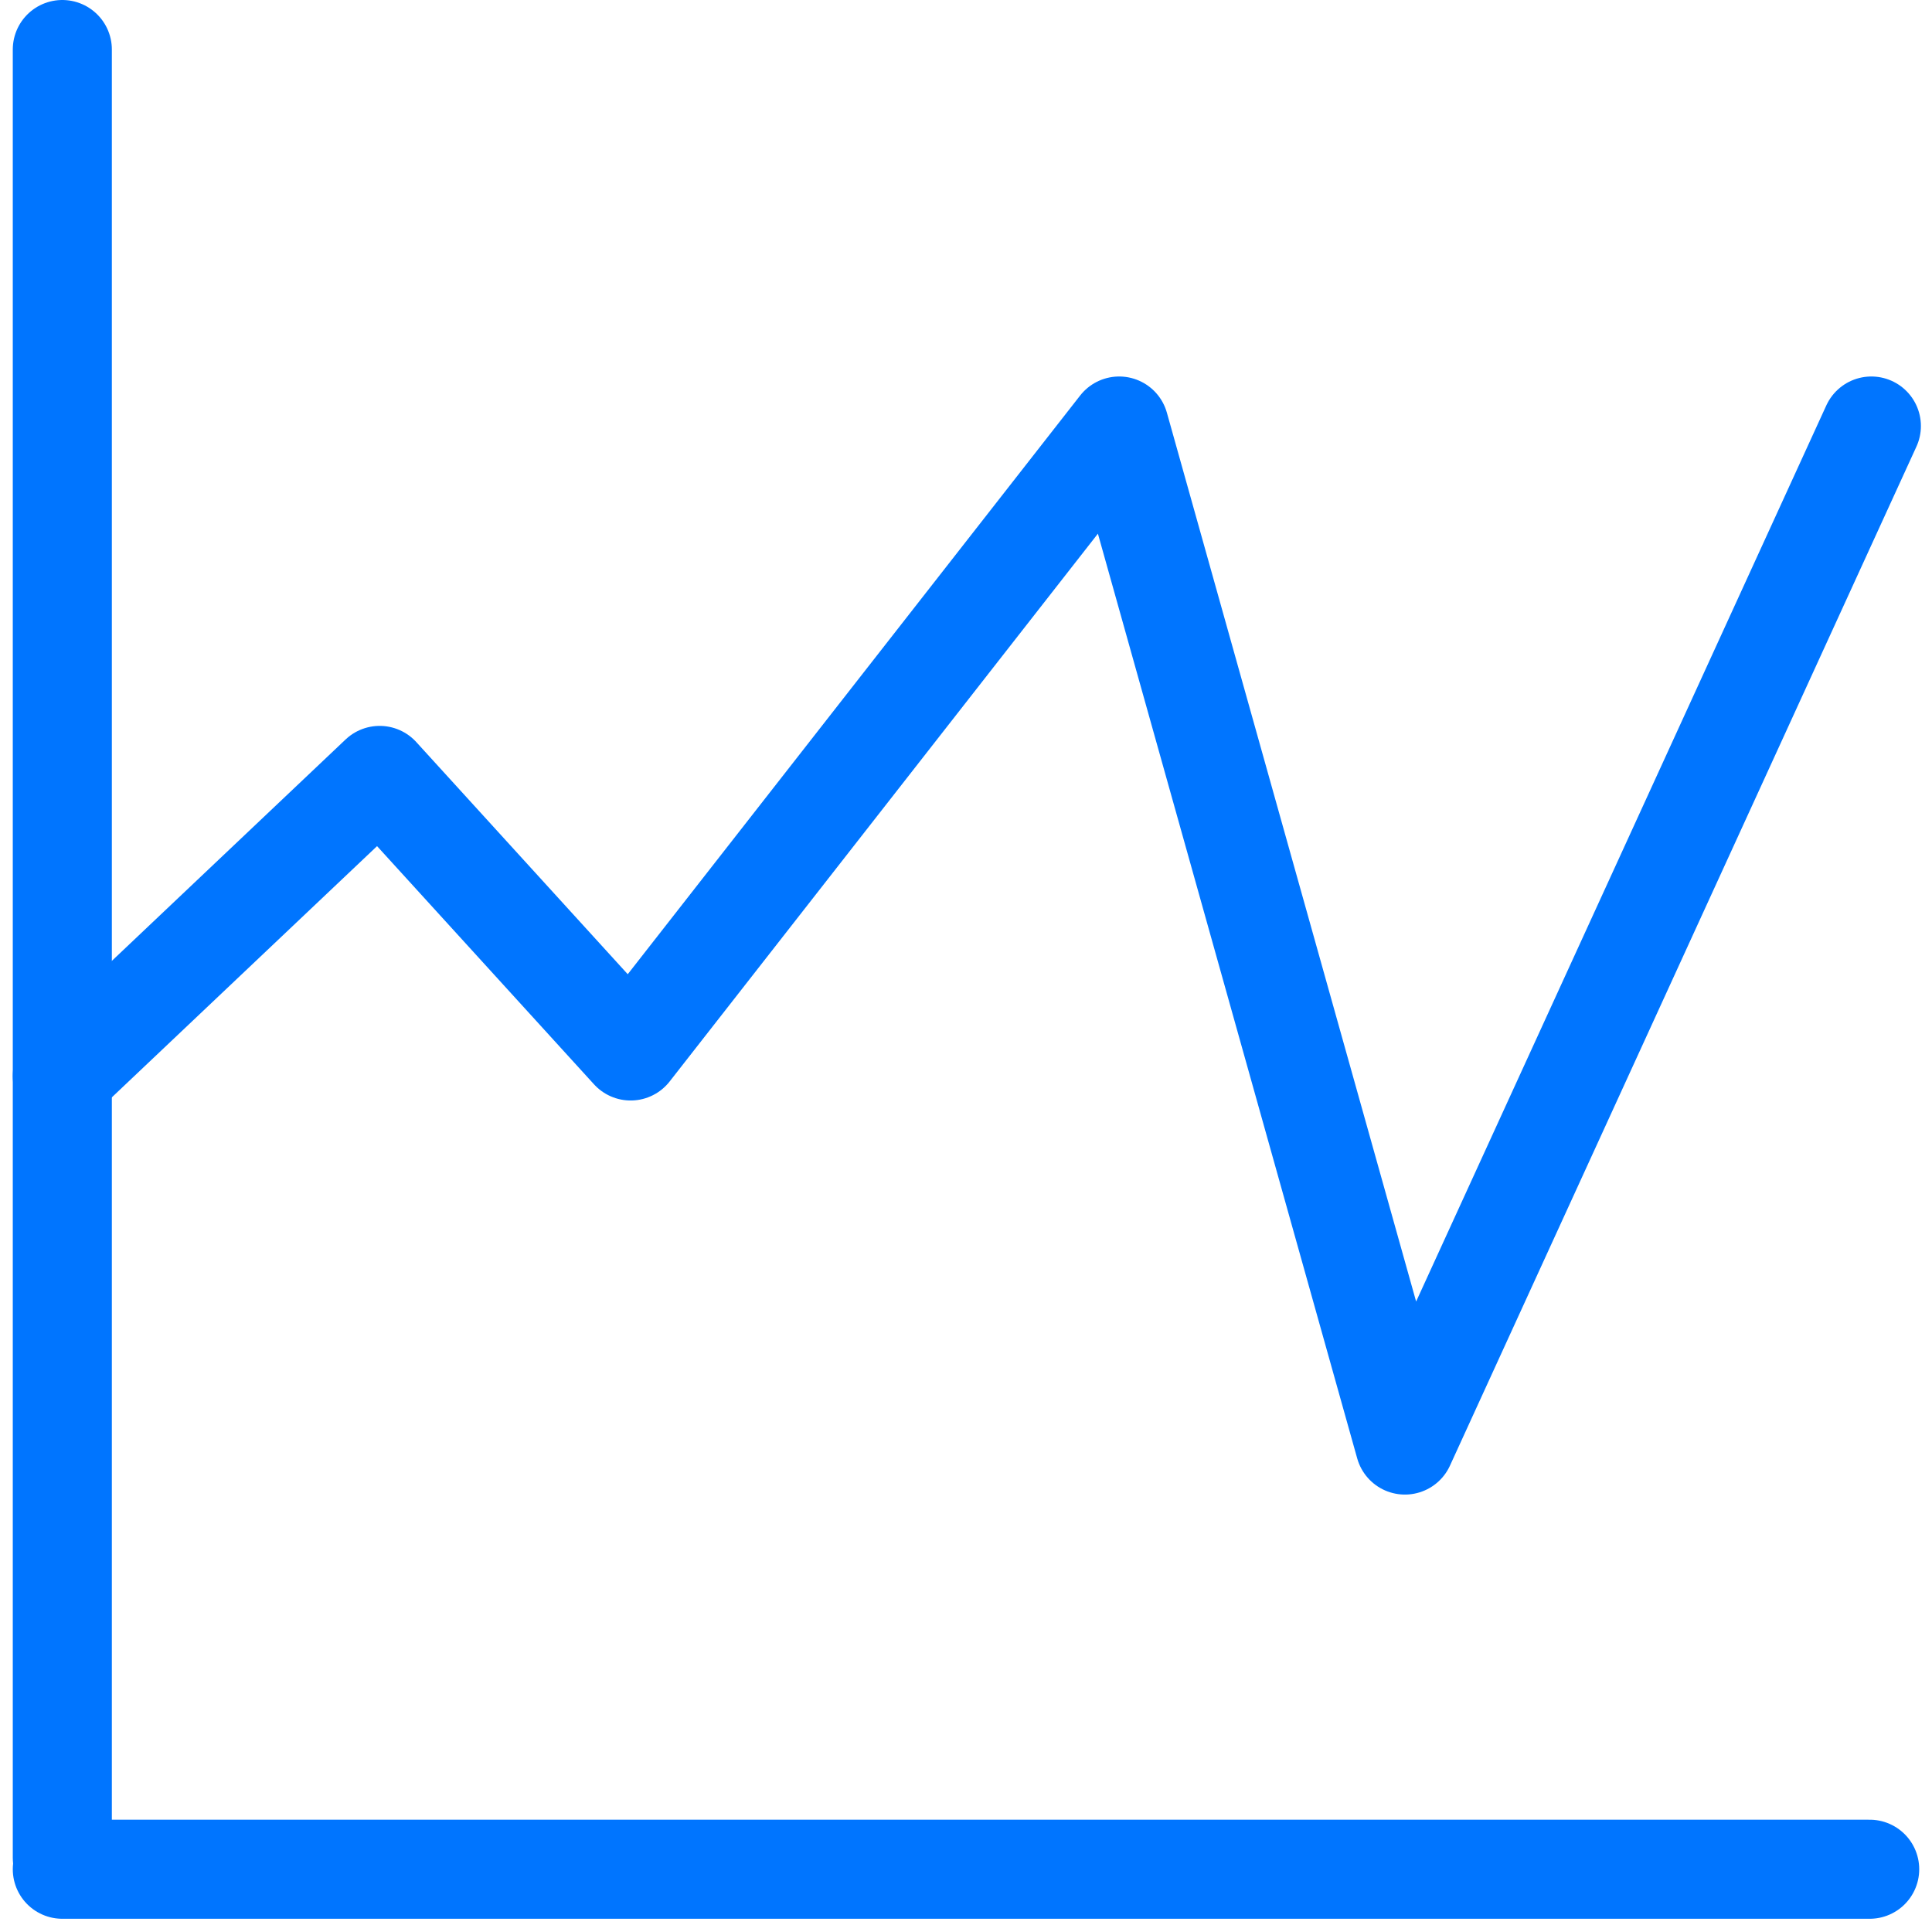
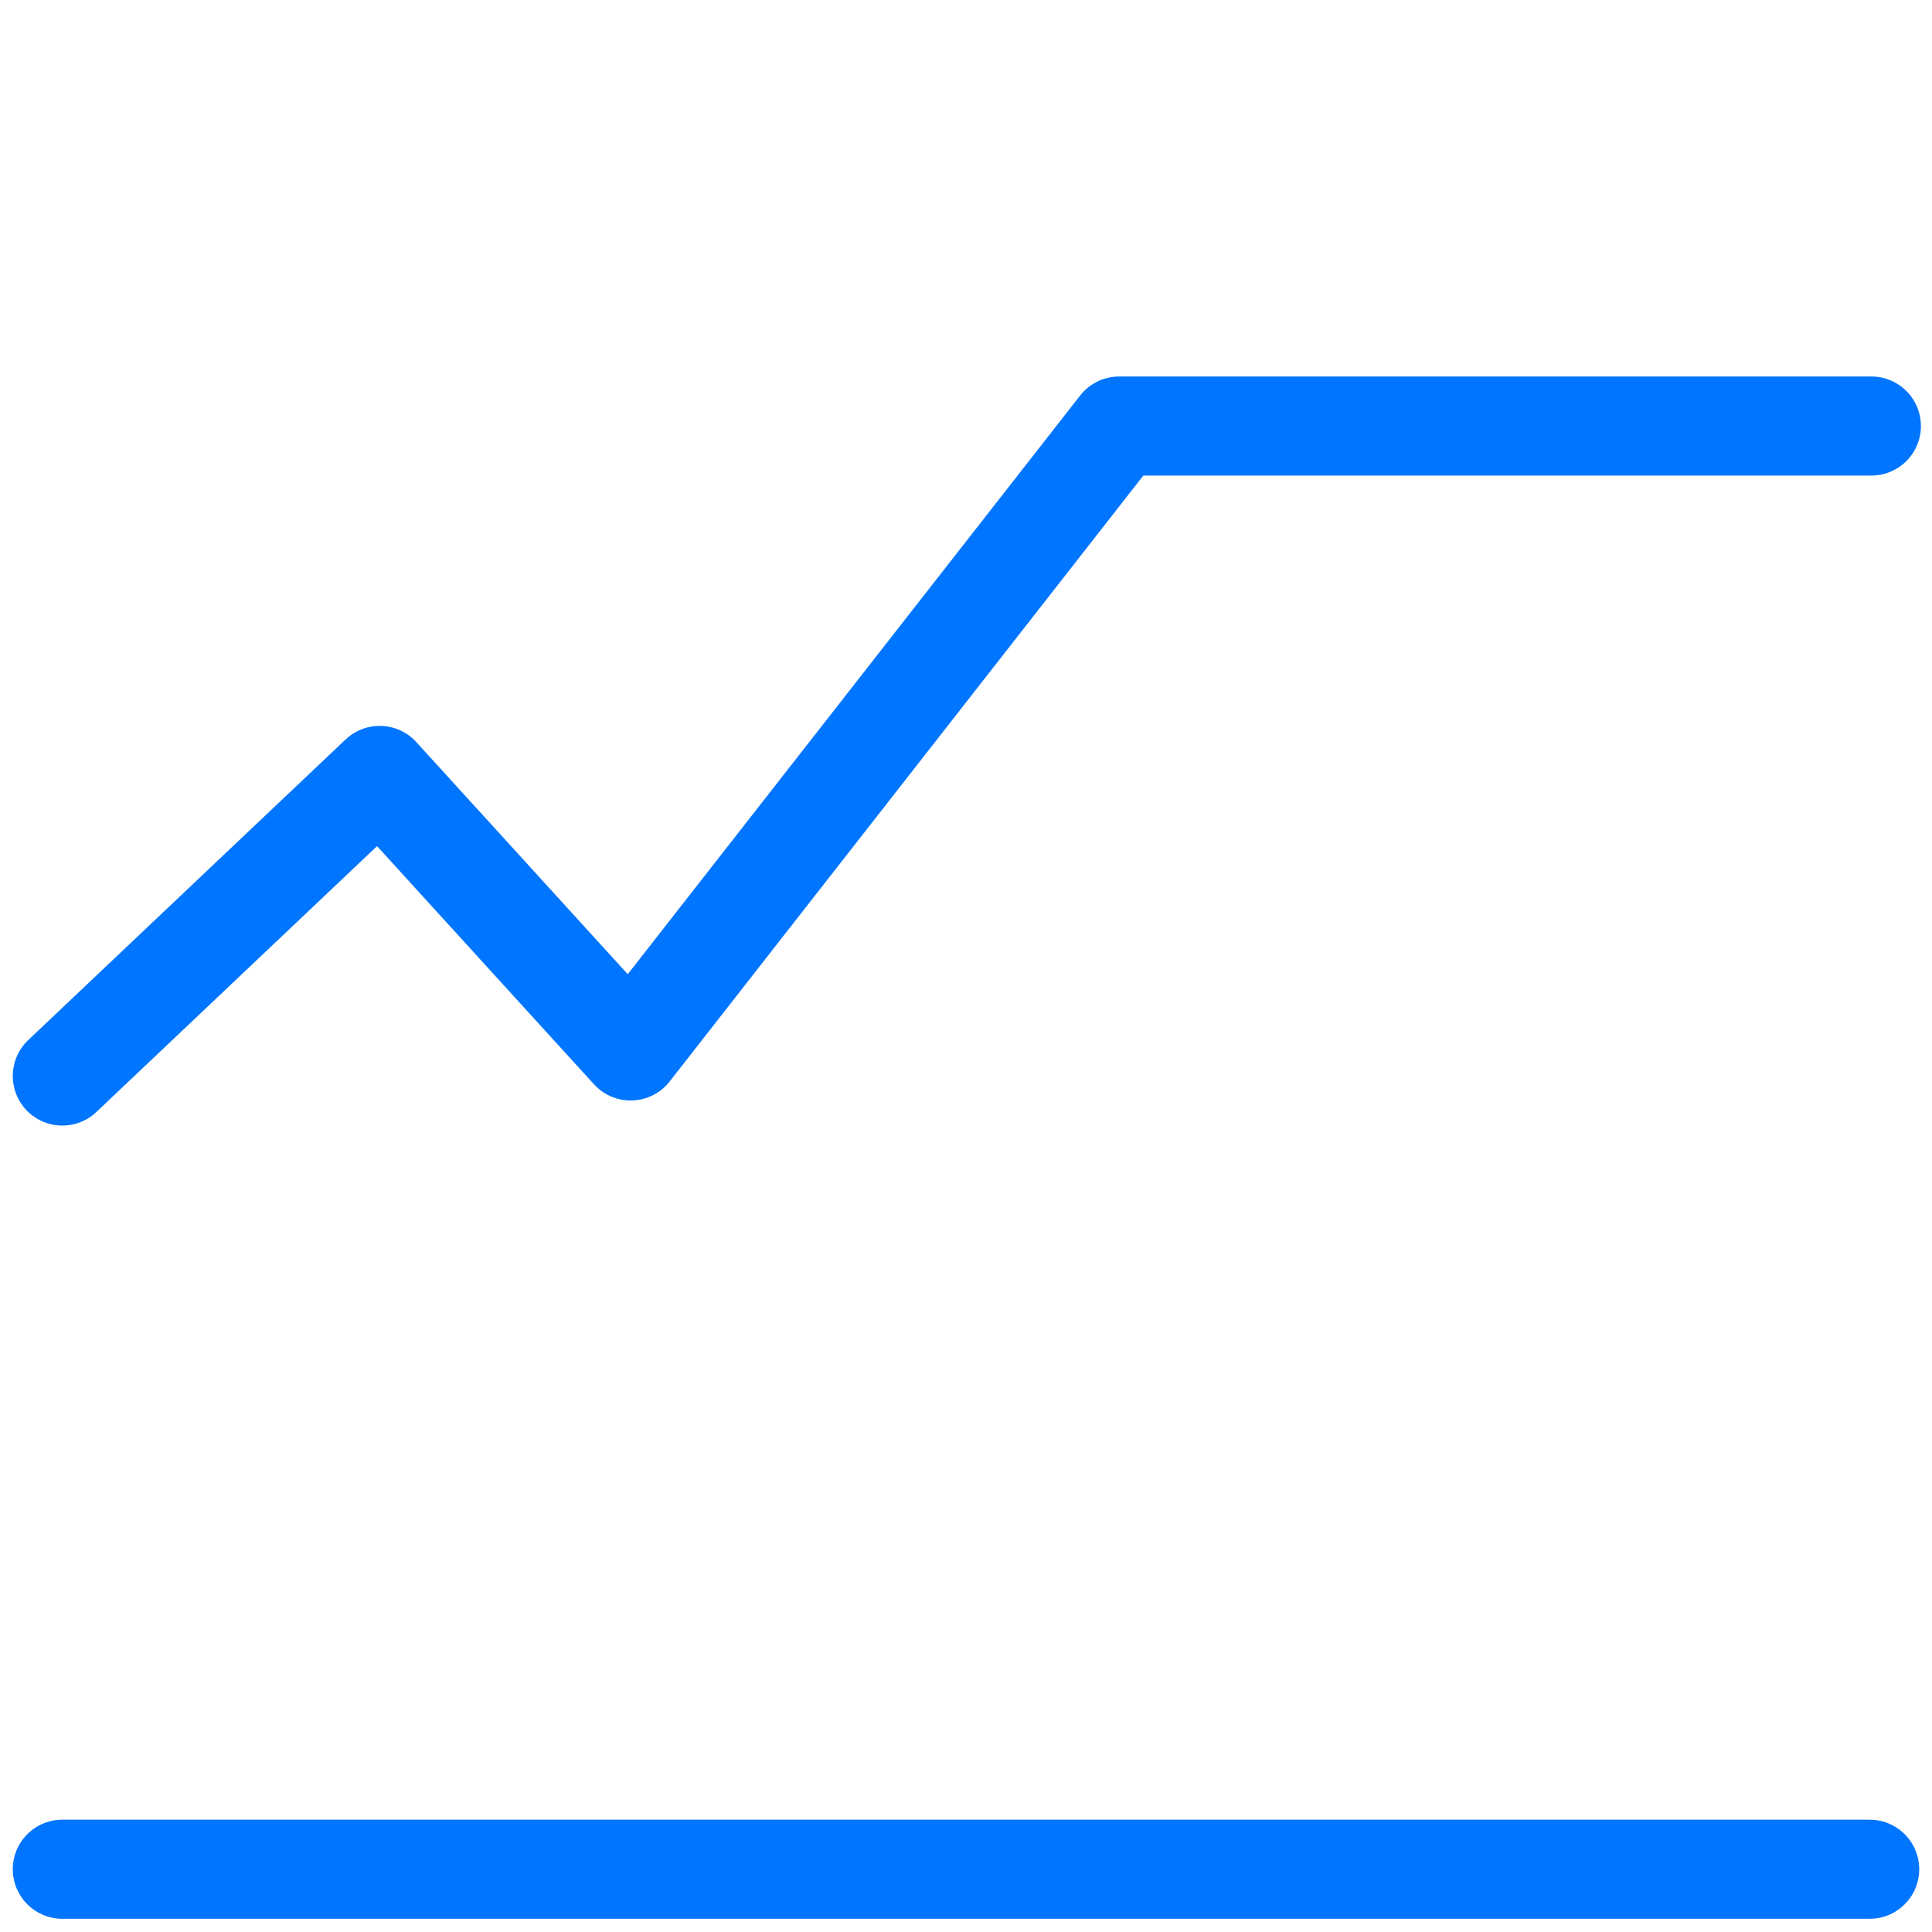
<svg xmlns="http://www.w3.org/2000/svg" width="39" height="39" viewBox="0 0 39 39" fill="none">
-   <path d="M1.258 21.721L7.664 15.653L12.73 21.215L22.592 8.6L28.36 29.17L37.776 8.6" stroke="#0075FF" stroke-width="2" stroke-linecap="round" stroke-linejoin="round" />
-   <path d="M1.258 1V37.501" stroke="#0075FF" stroke-width="2" stroke-linecap="round" stroke-linejoin="round" />
+   <path d="M1.258 21.721L7.664 15.653L12.73 21.215L22.592 8.6L37.776 8.6" stroke="#0075FF" stroke-width="2" stroke-linecap="round" stroke-linejoin="round" />
  <path d="M37.742 37.733H1.258" stroke="#0075FF" stroke-width="2" stroke-linecap="round" stroke-linejoin="round" />
</svg>